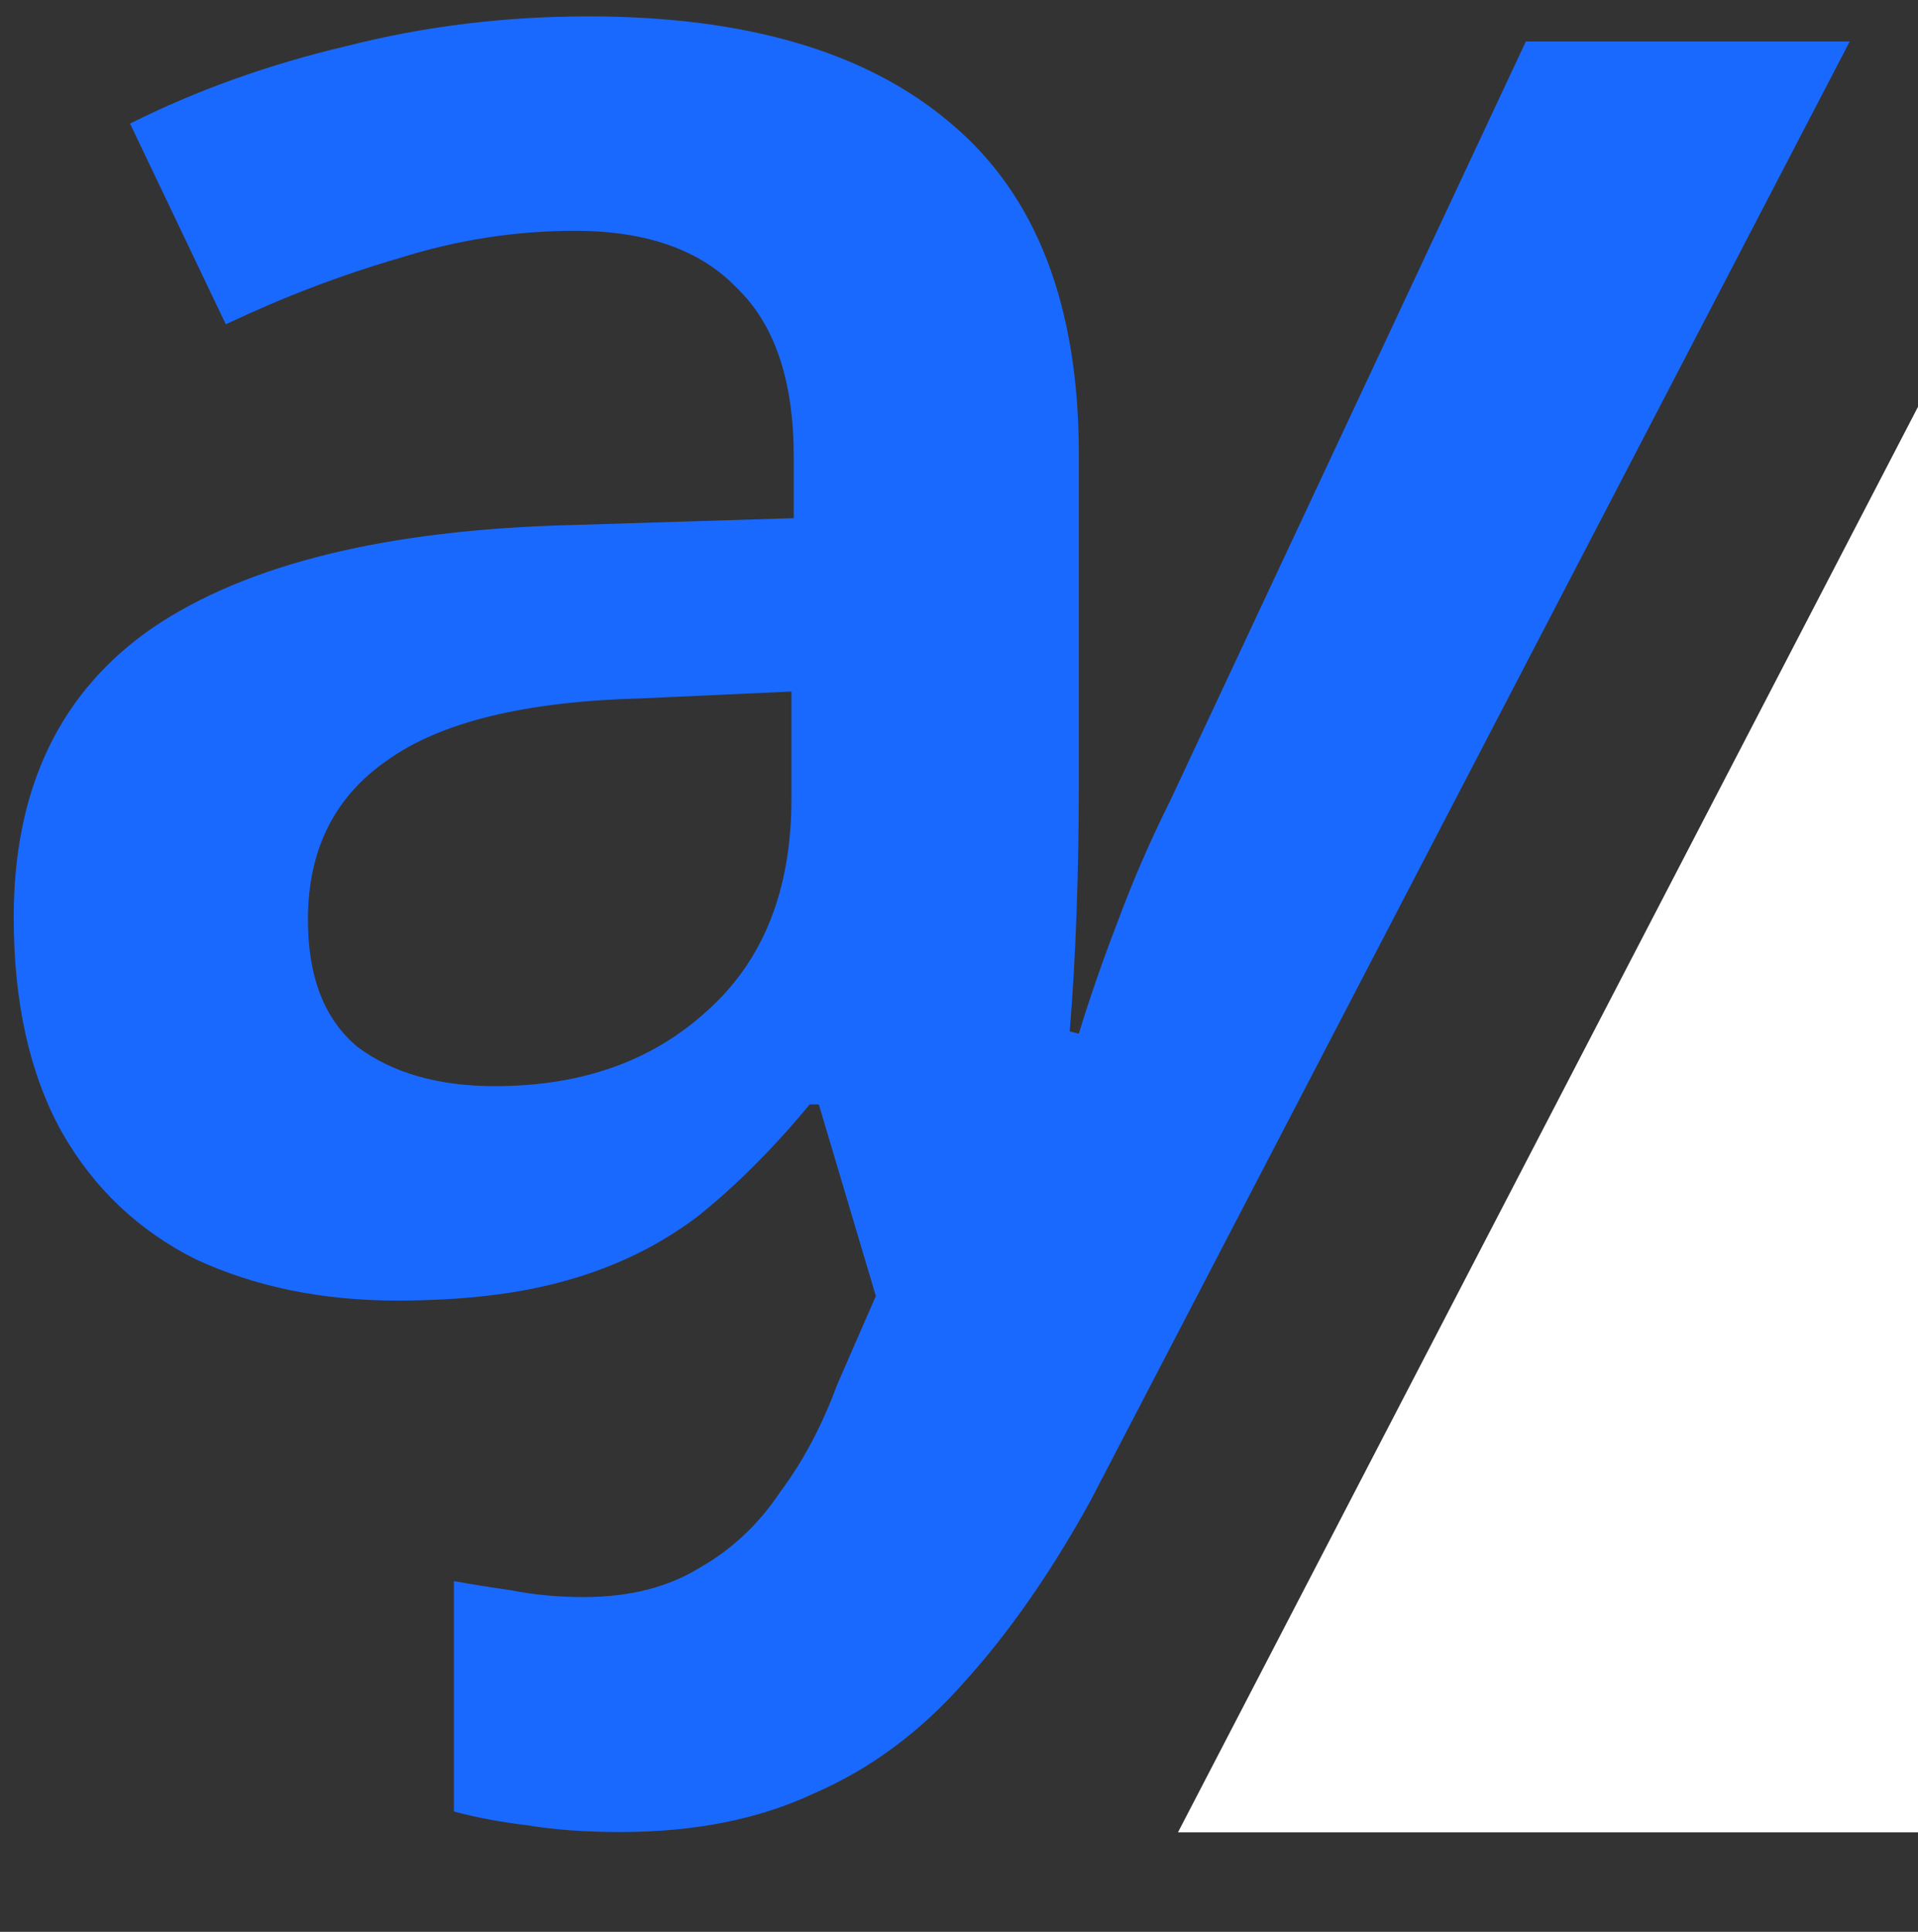
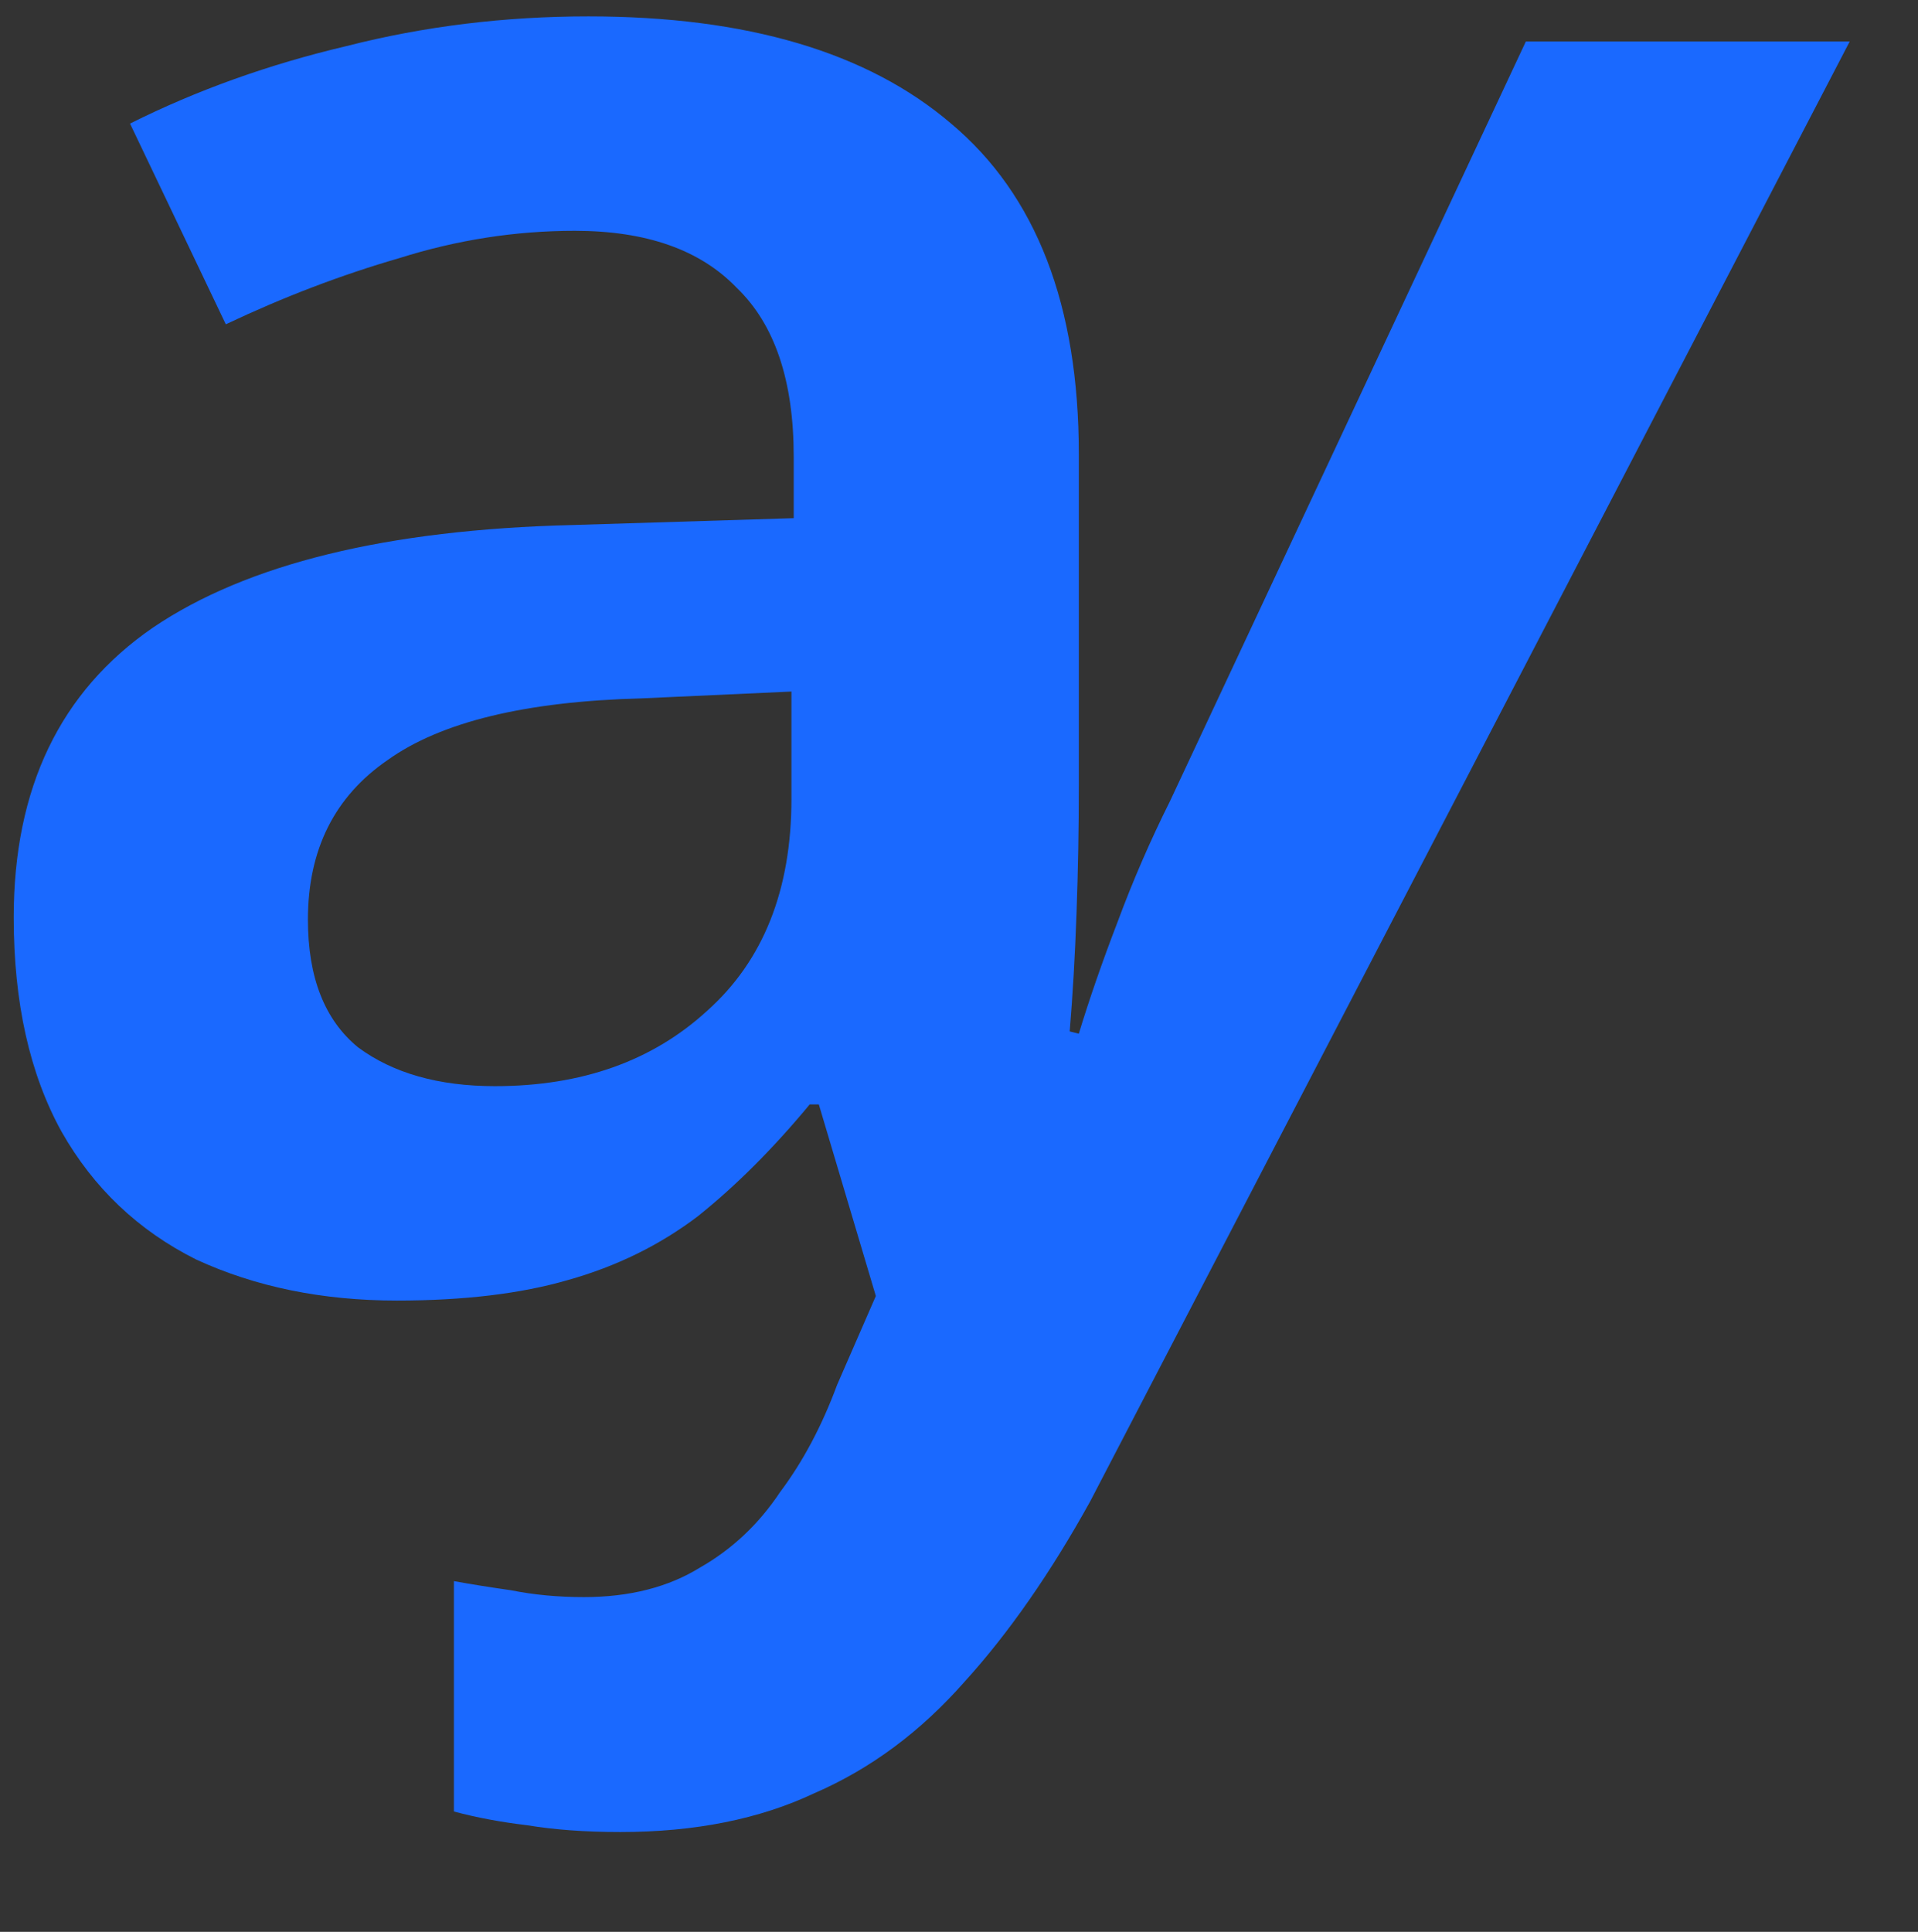
<svg xmlns="http://www.w3.org/2000/svg" fill="none" viewBox="0 0 113.68 114.489" style="max-height: 500px" width="113.68" height="114.489">
  <rect x="0" y="0" width="113.68" height="114.489" fill="#333333" stroke="none" />
  <path fill="#1A69FF" d="M37.987 41.39C31.138 41.57 26.137 42.786 22.982 45.039C19.828 47.202 18.251 50.357 18.251 54.502C18.251 57.927 19.242 60.45 21.225 62.072C23.298 63.604 26.001 64.37 29.336 64.37C34.473 64.37 38.663 62.883 41.908 59.909C45.242 56.935 46.909 52.745 46.909 47.338V40.984L37.987 41.39ZM51.911 76.807L48.532 65.452H47.991C45.828 68.065 43.62 70.273 41.367 72.076C39.114 73.788 36.545 75.05 33.662 75.861C30.868 76.672 27.488 77.077 23.523 77.077C19.107 77.077 15.142 76.266 11.627 74.644C8.203 72.932 5.544 70.408 3.652 67.074C1.759 63.649 0.813 59.414 0.813 54.367C0.813 46.707 3.561 40.984 9.059 37.199C14.646 33.414 22.937 31.386 33.932 31.116L47.044 30.71V27.061C47.044 22.555 45.918 19.22 43.665 17.057C41.502 14.804 38.303 13.678 34.067 13.678C30.552 13.678 27.083 14.218 23.658 15.3C20.234 16.291 16.809 17.598 13.384 19.22L7.707 7.324C11.672 5.341 15.953 3.809 20.549 2.728C25.145 1.556 29.922 0.971 34.878 0.971C44.251 0.971 51.415 3.088 56.372 7.324C61.419 11.56 63.942 18.093 63.942 26.925V46.526C63.942 49.05 63.897 51.573 63.807 54.097C63.717 56.62 63.582 58.963 63.401 61.126L63.942 61.261C64.573 59.188 65.339 56.98 66.24 54.637C67.141 52.204 68.178 49.816 69.349 47.473L90.438 2.458H109.633L64.618 88.973C62.275 93.209 59.797 96.769 57.183 99.653C54.57 102.626 51.596 104.834 48.261 106.276C45.017 107.808 41.187 108.574 36.771 108.574C34.698 108.574 32.85 108.439 31.228 108.169C29.696 107.989 28.254 107.718 26.903 107.358V93.704C27.894 93.885 29.02 94.065 30.282 94.245C31.634 94.516 33.076 94.651 34.608 94.651C37.312 94.651 39.61 94.065 41.502 92.893C43.395 91.812 44.972 90.325 46.233 88.433C47.585 86.63 48.712 84.512 49.613 82.079L51.911 76.807Z" />
-   <path fill="white" d="M141.93 2.463C131.478 2.463 121.896 8.285 117.079 17.562L69.819 108.592H377.187C384.919 108.592 391.187 102.324 391.187 94.592V16.463C391.187 8.731 384.919 2.463 377.187 2.463H141.93ZM337.777 31.656H326.148L344.568 77.494L343.21 81.229C342.644 82.757 341.908 84.143 341.003 85.388C340.154 86.633 339.079 87.595 337.777 88.274C336.532 89.01 335.033 89.378 333.278 89.378C332.316 89.378 331.383 89.321 330.477 89.208C329.628 89.095 328.893 88.982 328.27 88.868V97.357C329.063 97.527 329.968 97.668 330.987 97.781C332.062 97.951 333.278 98.036 334.637 98.036C337.579 98.036 340.211 97.47 342.531 96.338C344.908 95.263 346.945 93.65 348.643 91.5C350.397 89.349 351.84 86.775 352.972 83.775L372.58 31.656H361.036L352.208 57.631C351.699 59.272 351.189 60.941 350.68 62.639C350.227 64.337 349.888 65.893 349.661 67.308H349.322C349.209 66.232 349.039 65.157 348.812 64.082C348.586 63.007 348.303 61.96 347.964 60.941C347.681 59.866 347.341 58.762 346.945 57.631L337.777 31.656ZM315.368 69.939C316.726 69.939 318.028 69.826 319.273 69.599C320.517 69.316 321.678 69.005 322.753 68.665V76.645C321.621 77.154 320.15 77.579 318.339 77.918C316.528 78.314 314.632 78.512 312.651 78.512C310.048 78.512 307.672 78.088 305.521 77.239C303.427 76.334 301.73 74.806 300.428 72.655C299.183 70.505 298.56 67.505 298.56 63.657V39.72V31.655V21.554H309.256V31.655H322.328V39.72H309.256V63.572C309.256 65.723 309.822 67.336 310.954 68.411C312.086 69.43 313.557 69.939 315.368 69.939ZM291.614 77.663V31.655H280.919V77.663H291.614ZM290.426 15.187C289.238 14.338 287.851 13.914 286.267 13.914C284.626 13.914 283.211 14.338 282.022 15.187C280.891 15.98 280.325 17.423 280.325 19.517C280.325 21.554 280.891 23.025 282.022 23.93C283.211 24.779 284.626 25.204 286.267 25.204C287.851 25.204 289.238 24.779 290.426 23.93C291.614 23.025 292.209 21.554 292.209 19.517C292.209 17.423 291.614 15.98 290.426 15.187ZM273.822 77.663H263.126V13.15H273.822V77.663ZM251.633 34.711C248.577 32.108 244.078 30.806 238.137 30.806C234.967 30.806 231.912 31.174 228.969 31.91C226.083 32.645 223.508 33.607 221.244 34.796L224.64 42.266C226.677 41.36 228.771 40.568 230.921 39.889C233.072 39.21 235.307 38.87 237.627 38.87C240.174 38.87 242.154 39.493 243.569 40.738C244.984 41.983 245.691 44.077 245.691 47.019V49.311L237.712 49.566C230.638 49.792 225.347 51.122 221.839 53.555C218.387 55.932 216.661 59.497 216.661 64.251C216.661 67.477 217.283 70.165 218.528 72.315C219.773 74.409 221.471 75.965 223.621 76.984C225.828 78.002 228.29 78.512 231.006 78.512C233.553 78.512 235.703 78.257 237.457 77.748C239.268 77.295 240.853 76.531 242.211 75.456C243.626 74.324 244.984 72.938 246.286 71.296H246.625L248.747 77.663H256.302V46.765C256.302 41.275 254.746 37.258 251.633 34.711ZM230.327 58.564C232.138 57.092 235.392 56.272 240.089 56.102L245.691 55.932V59.837C245.691 63.346 244.616 66.005 242.466 67.816C240.315 69.57 237.684 70.448 234.571 70.448C232.534 70.448 230.865 69.967 229.563 69.005C228.262 68.043 227.611 66.486 227.611 64.336C227.611 61.903 228.516 59.978 230.327 58.564ZM212.748 31.655V77.663H204.344L202.901 71.721H202.392C201.43 73.305 200.185 74.607 198.657 75.626C197.129 76.588 195.459 77.295 193.649 77.748C191.838 78.257 189.97 78.512 188.046 78.512C184.651 78.512 181.708 77.918 179.218 76.729C176.728 75.541 174.832 73.73 173.531 71.296C172.229 68.806 171.578 65.609 171.578 61.705V31.655H182.274V59.582C182.274 62.978 182.953 65.553 184.311 67.307C185.669 69.005 187.82 69.853 190.762 69.853C193.649 69.853 195.912 69.259 197.553 68.071C199.194 66.826 200.354 65.043 201.034 62.723C201.713 60.403 202.052 57.545 202.052 54.15V31.655H212.748ZM155.282 75.116C155.225 76.361 155.197 77.521 155.197 78.597V98.035H165.893V31.655H156.98L155.876 37.682H155.537C154.235 35.758 152.481 34.145 150.274 32.843C148.067 31.485 145.237 30.806 141.785 30.806C138.22 30.806 135.079 31.712 132.363 33.523C129.647 35.333 127.524 38.021 125.996 41.587C124.469 45.095 123.705 49.481 123.705 54.744C123.705 62.61 125.346 68.552 128.628 72.57C131.91 76.531 136.211 78.512 141.53 78.512C145.039 78.512 147.869 77.833 150.019 76.475C152.169 75.116 153.867 73.504 155.112 71.636H155.621C155.452 72.655 155.338 73.815 155.282 75.116ZM151.122 68.58C149.595 69.542 147.529 70.023 144.926 70.023C141.417 70.023 138.814 68.75 137.116 66.203C135.475 63.6 134.655 59.837 134.655 54.914C134.655 50.047 135.475 46.284 137.116 43.624C138.814 40.907 141.361 39.549 144.756 39.549C148.887 39.549 151.745 40.851 153.33 43.454C154.914 46.057 155.706 49.849 155.706 54.829V56.357C155.65 59.413 155.254 61.959 154.518 63.996C153.839 66.034 152.707 67.561 151.122 68.58Z" clip-rule="evenodd" fill-rule="evenodd" />
</svg>